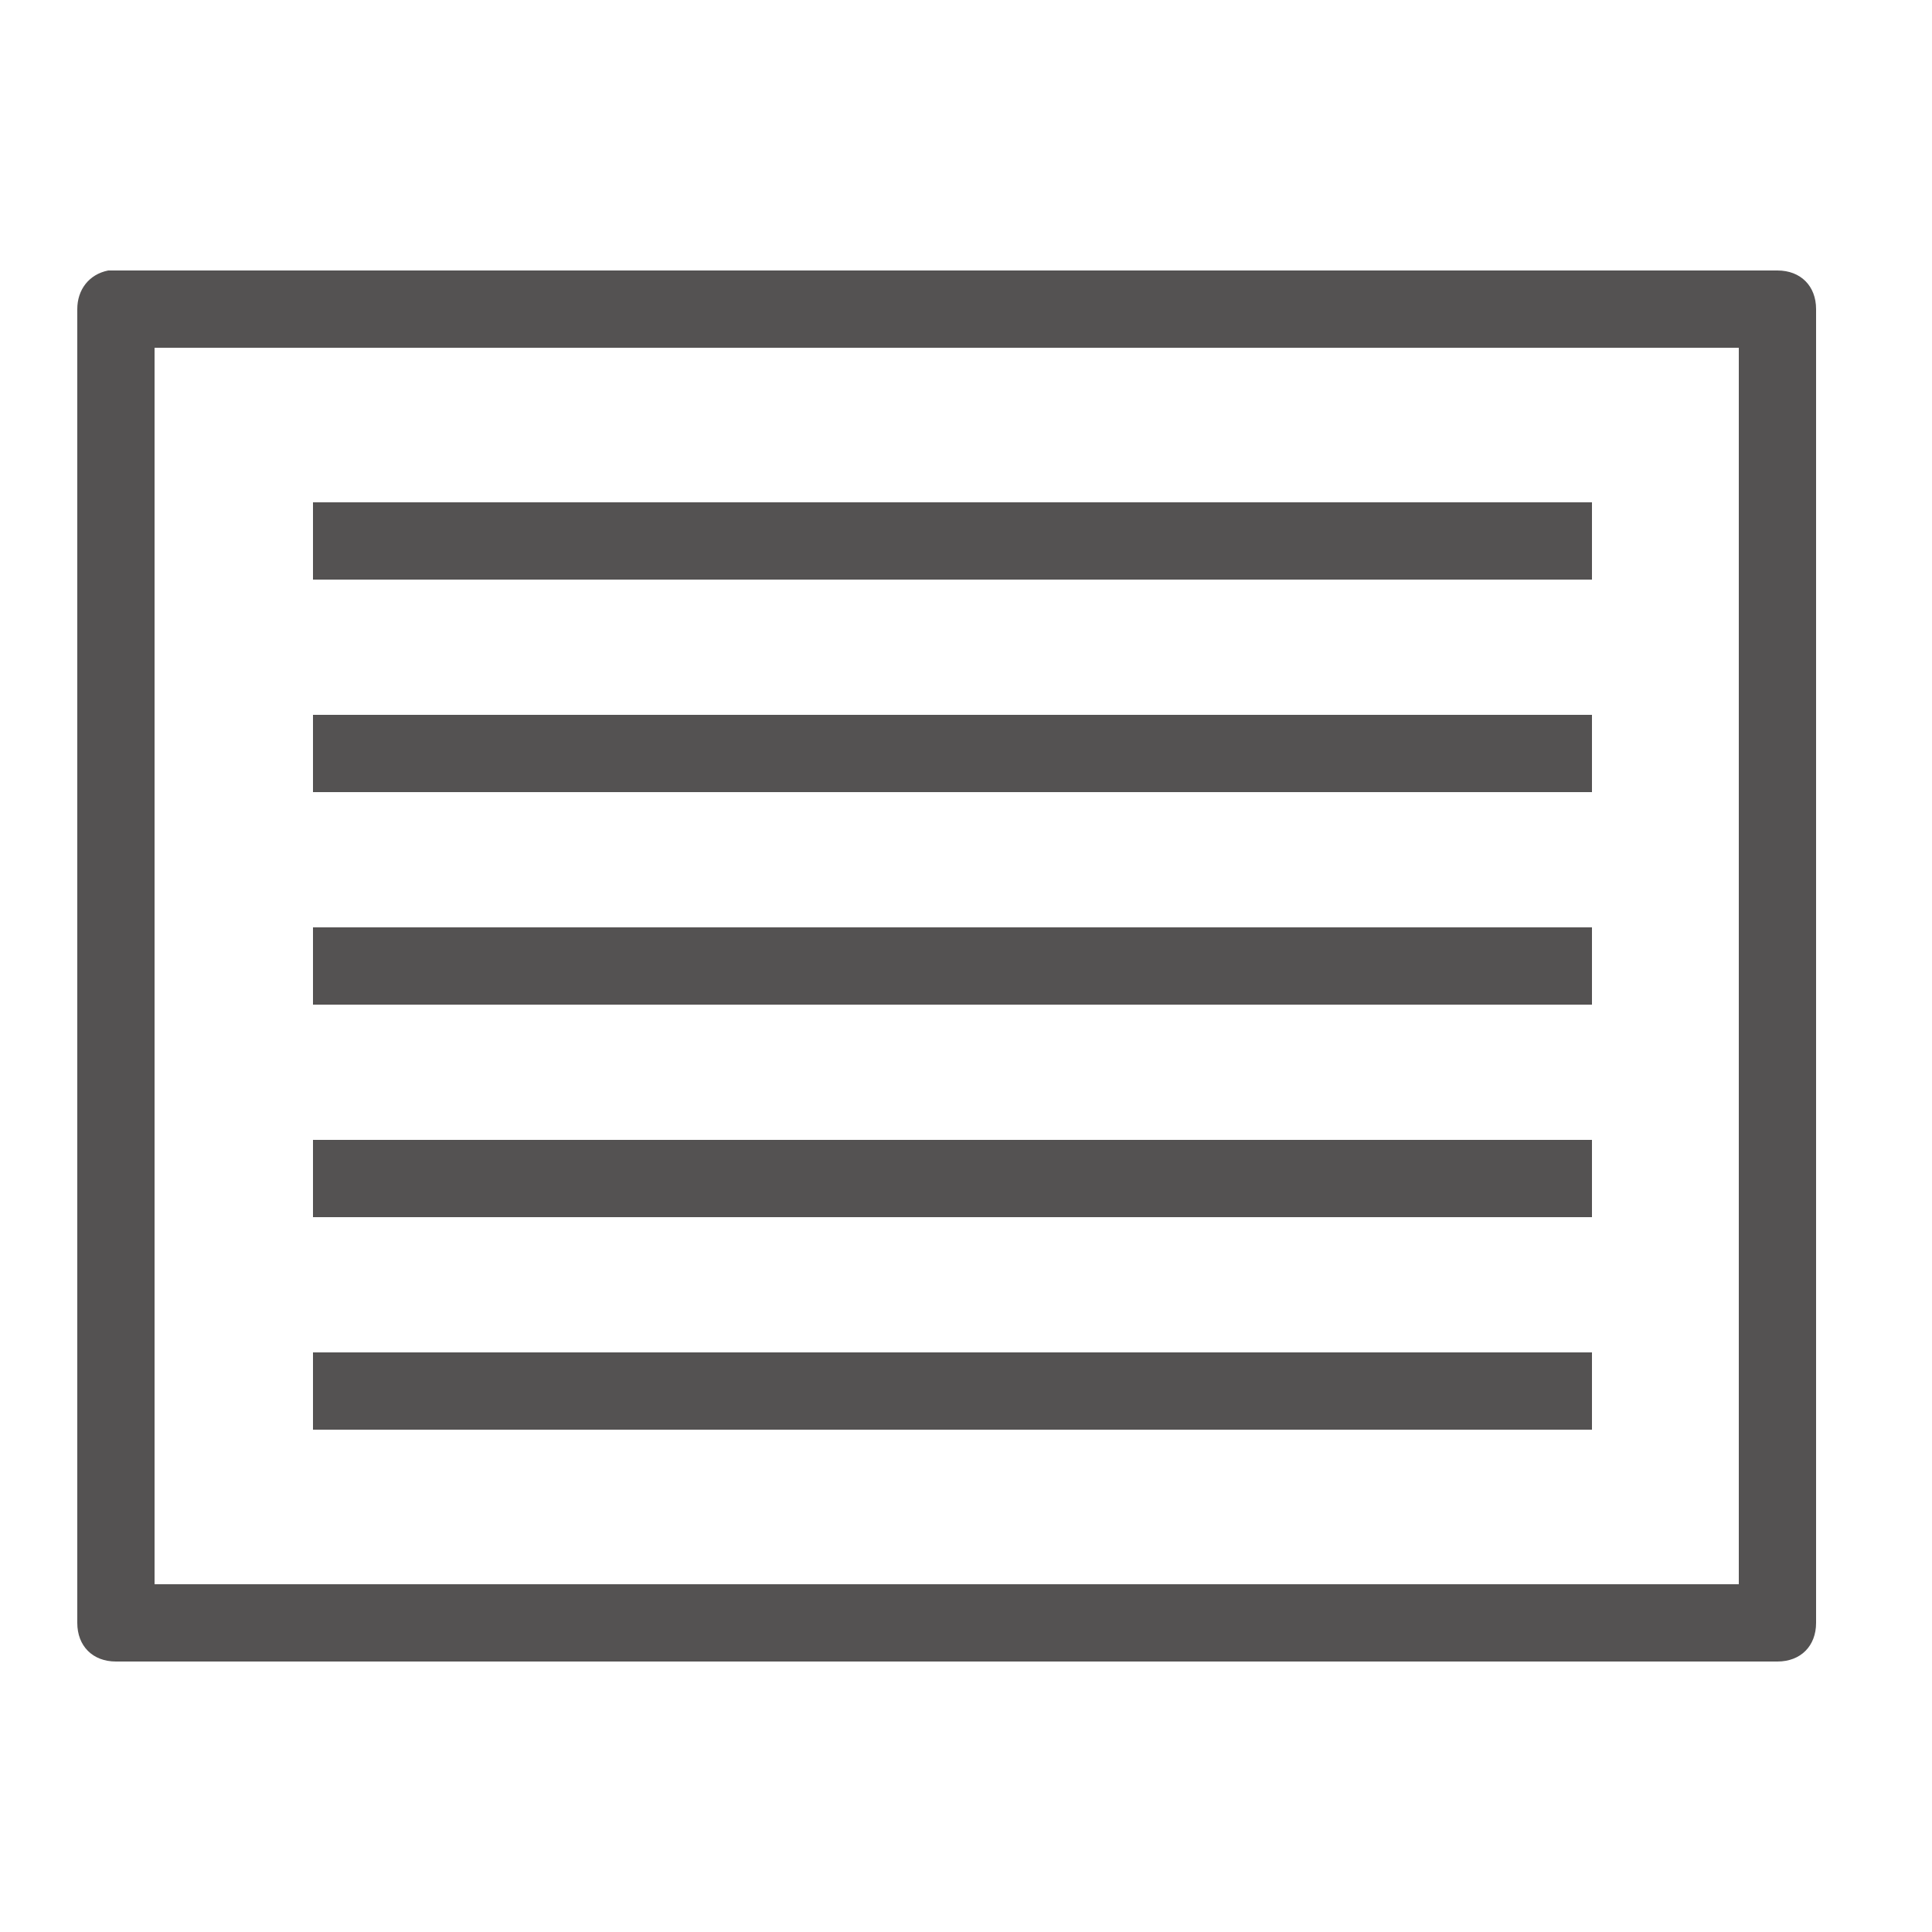
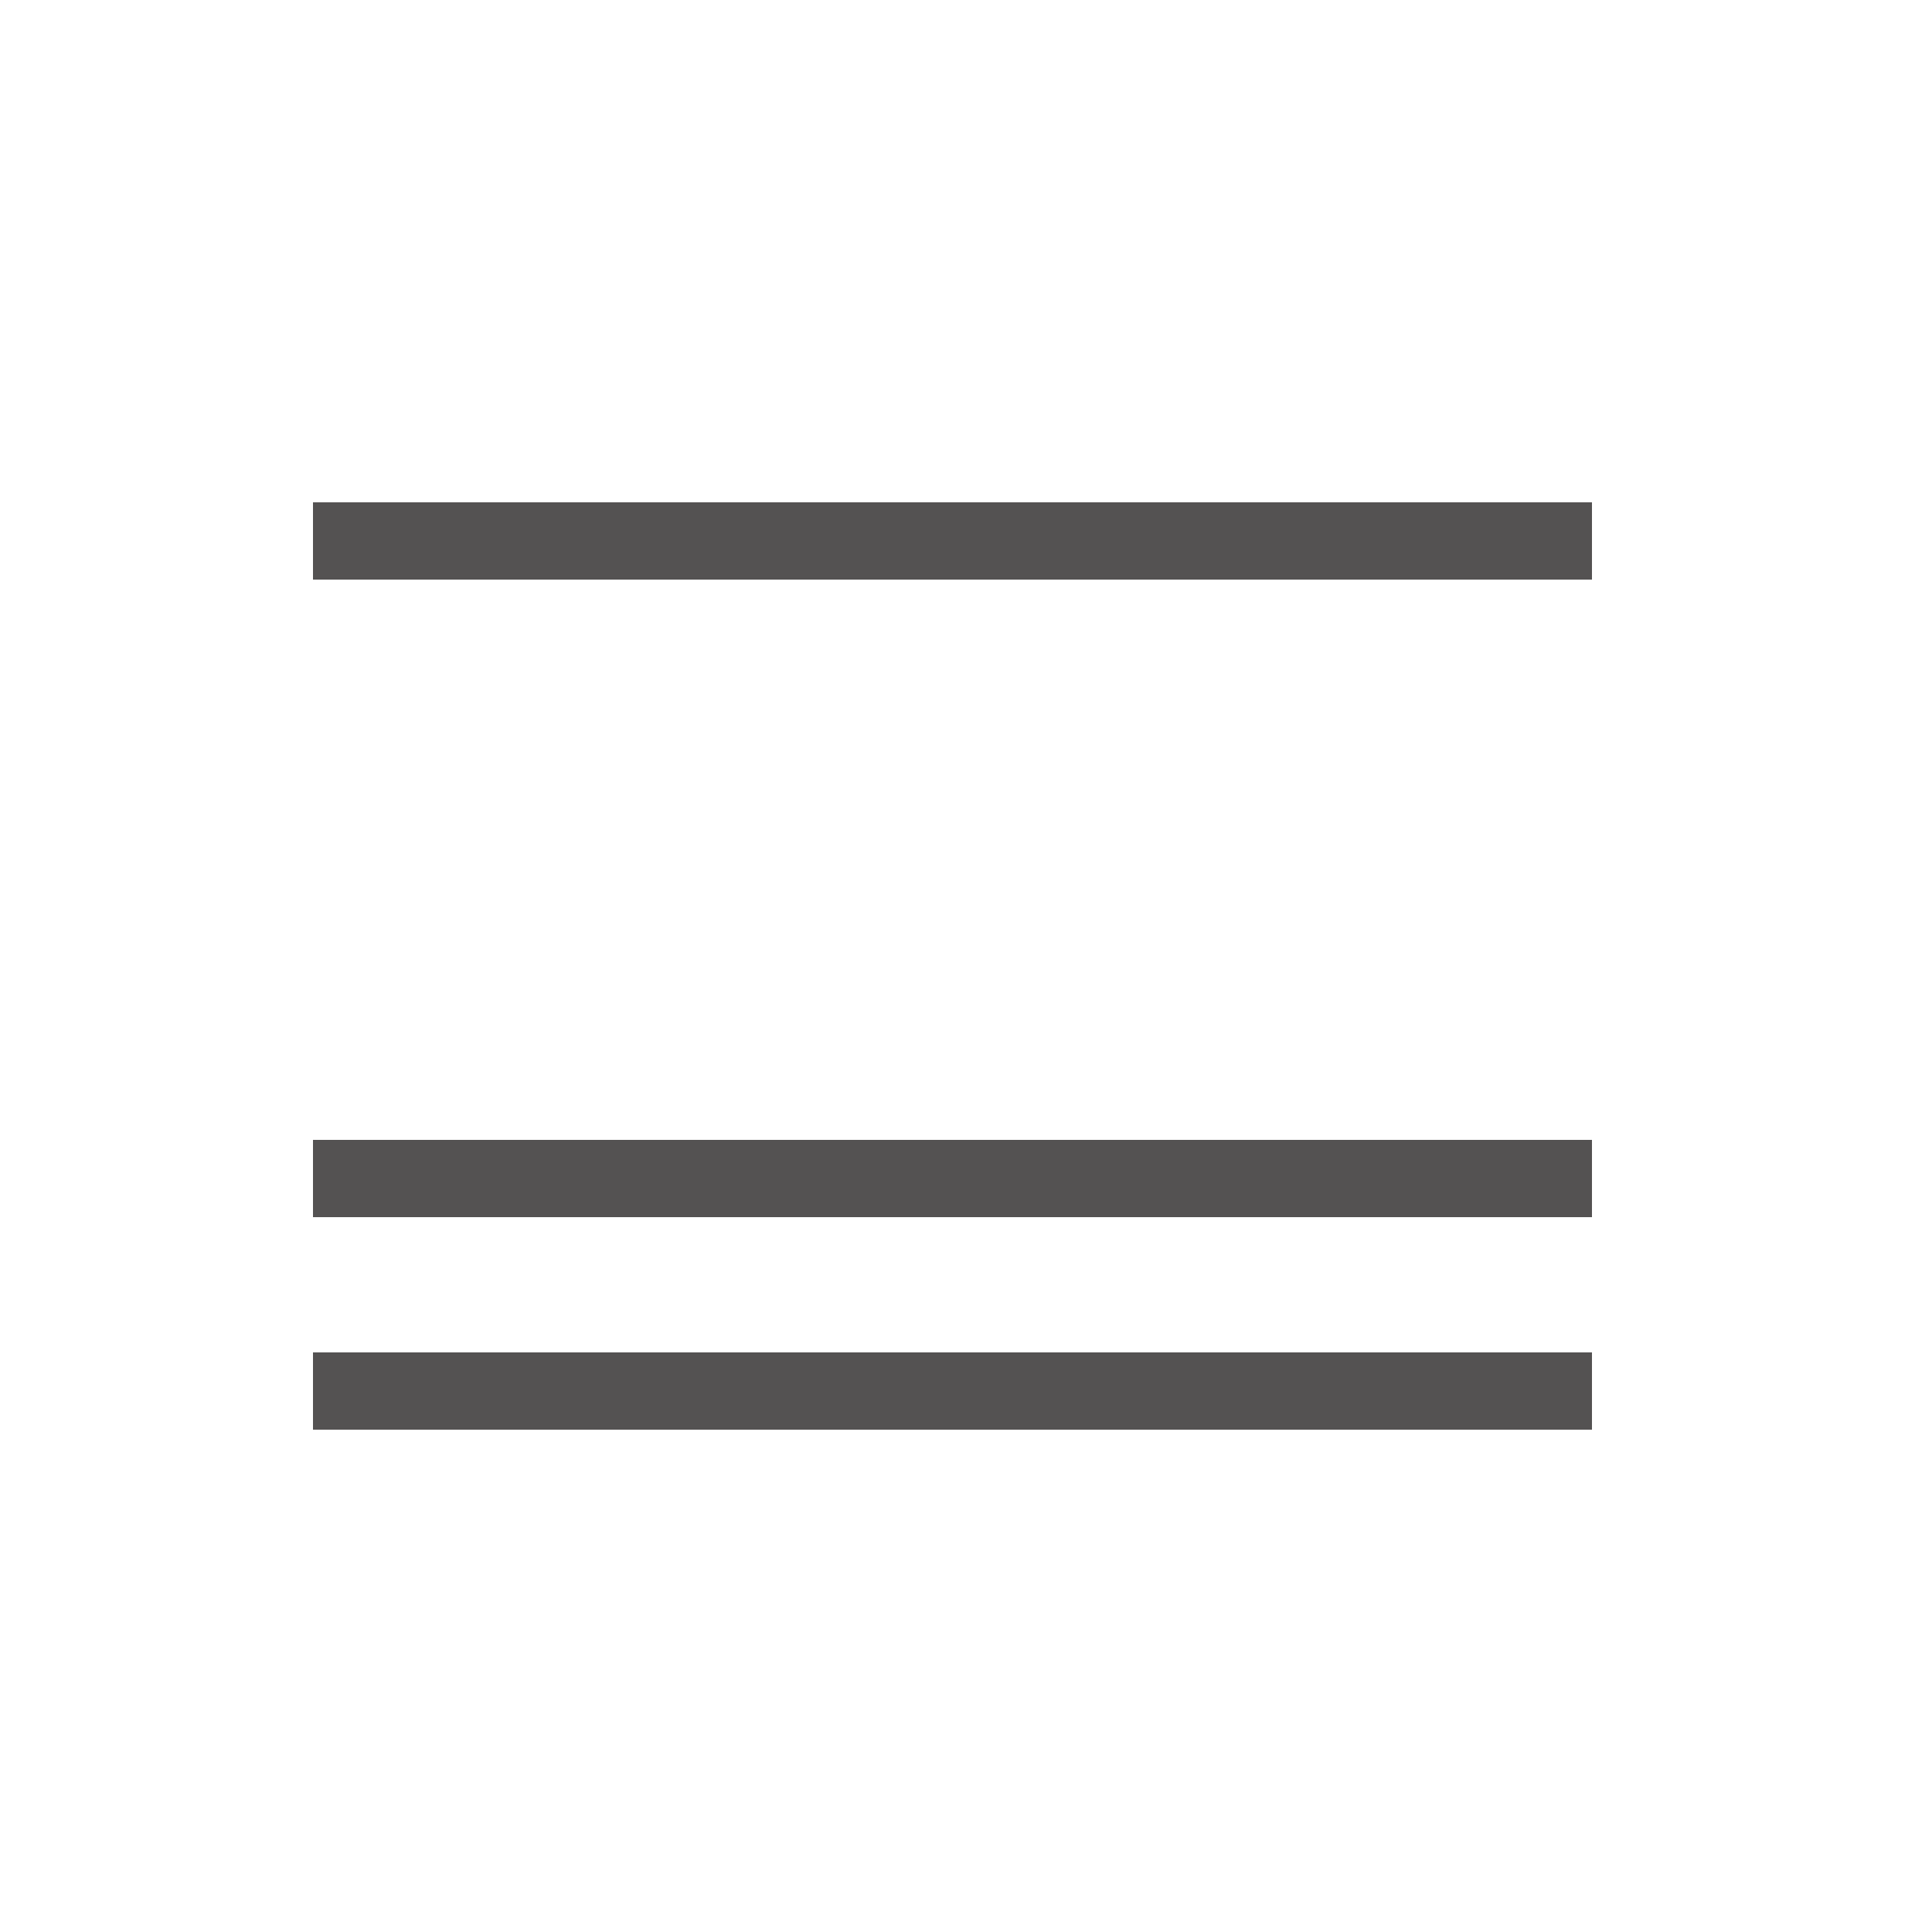
<svg xmlns="http://www.w3.org/2000/svg" version="1.1" id="Ebene_1" x="0px" y="0px" viewBox="0 0 50 50" style="enable-background:new 0 0 50 50;" xml:space="preserve">
  <style type="text/css">
	.st0{fill:#545252;}
	.st1{fill:none;stroke:#545252;stroke-width:2;stroke-miterlimit:10;}
</style>
-   <path class="st0" d="M2,42c0,0.6,0.4,1,1,1h43c0.6,0,1-0.4,1-1V28l0,0c0,0.6,0-0.4,0-1v-4c0-0.6,0-1.3,0-1l0,0V8c0-0.6-0.4-1-1-1H3  c0,0-0.1,0-0.2,0c0.1,0,0,0,0,0C2.3,7.1,2,7.5,2,8 M4,9h41v13l0,0l0,0c0-0.8,0,0.5,0,1v4c0,0.6,0,1.9,0,1l0,0v13H4" />
  <line class="st1" x1="8.1" y1="14" x2="41.2" y2="14" />
-   <line class="st1" x1="8.1" y1="19.5" x2="41.2" y2="19.5" />
-   <line class="st1" x1="8.1" y1="25" x2="41.2" y2="25" />
  <line class="st1" x1="8.1" y1="30.5" x2="41.2" y2="30.5" />
  <line class="st1" x1="8.1" y1="36" x2="41.2" y2="36" />
</svg>